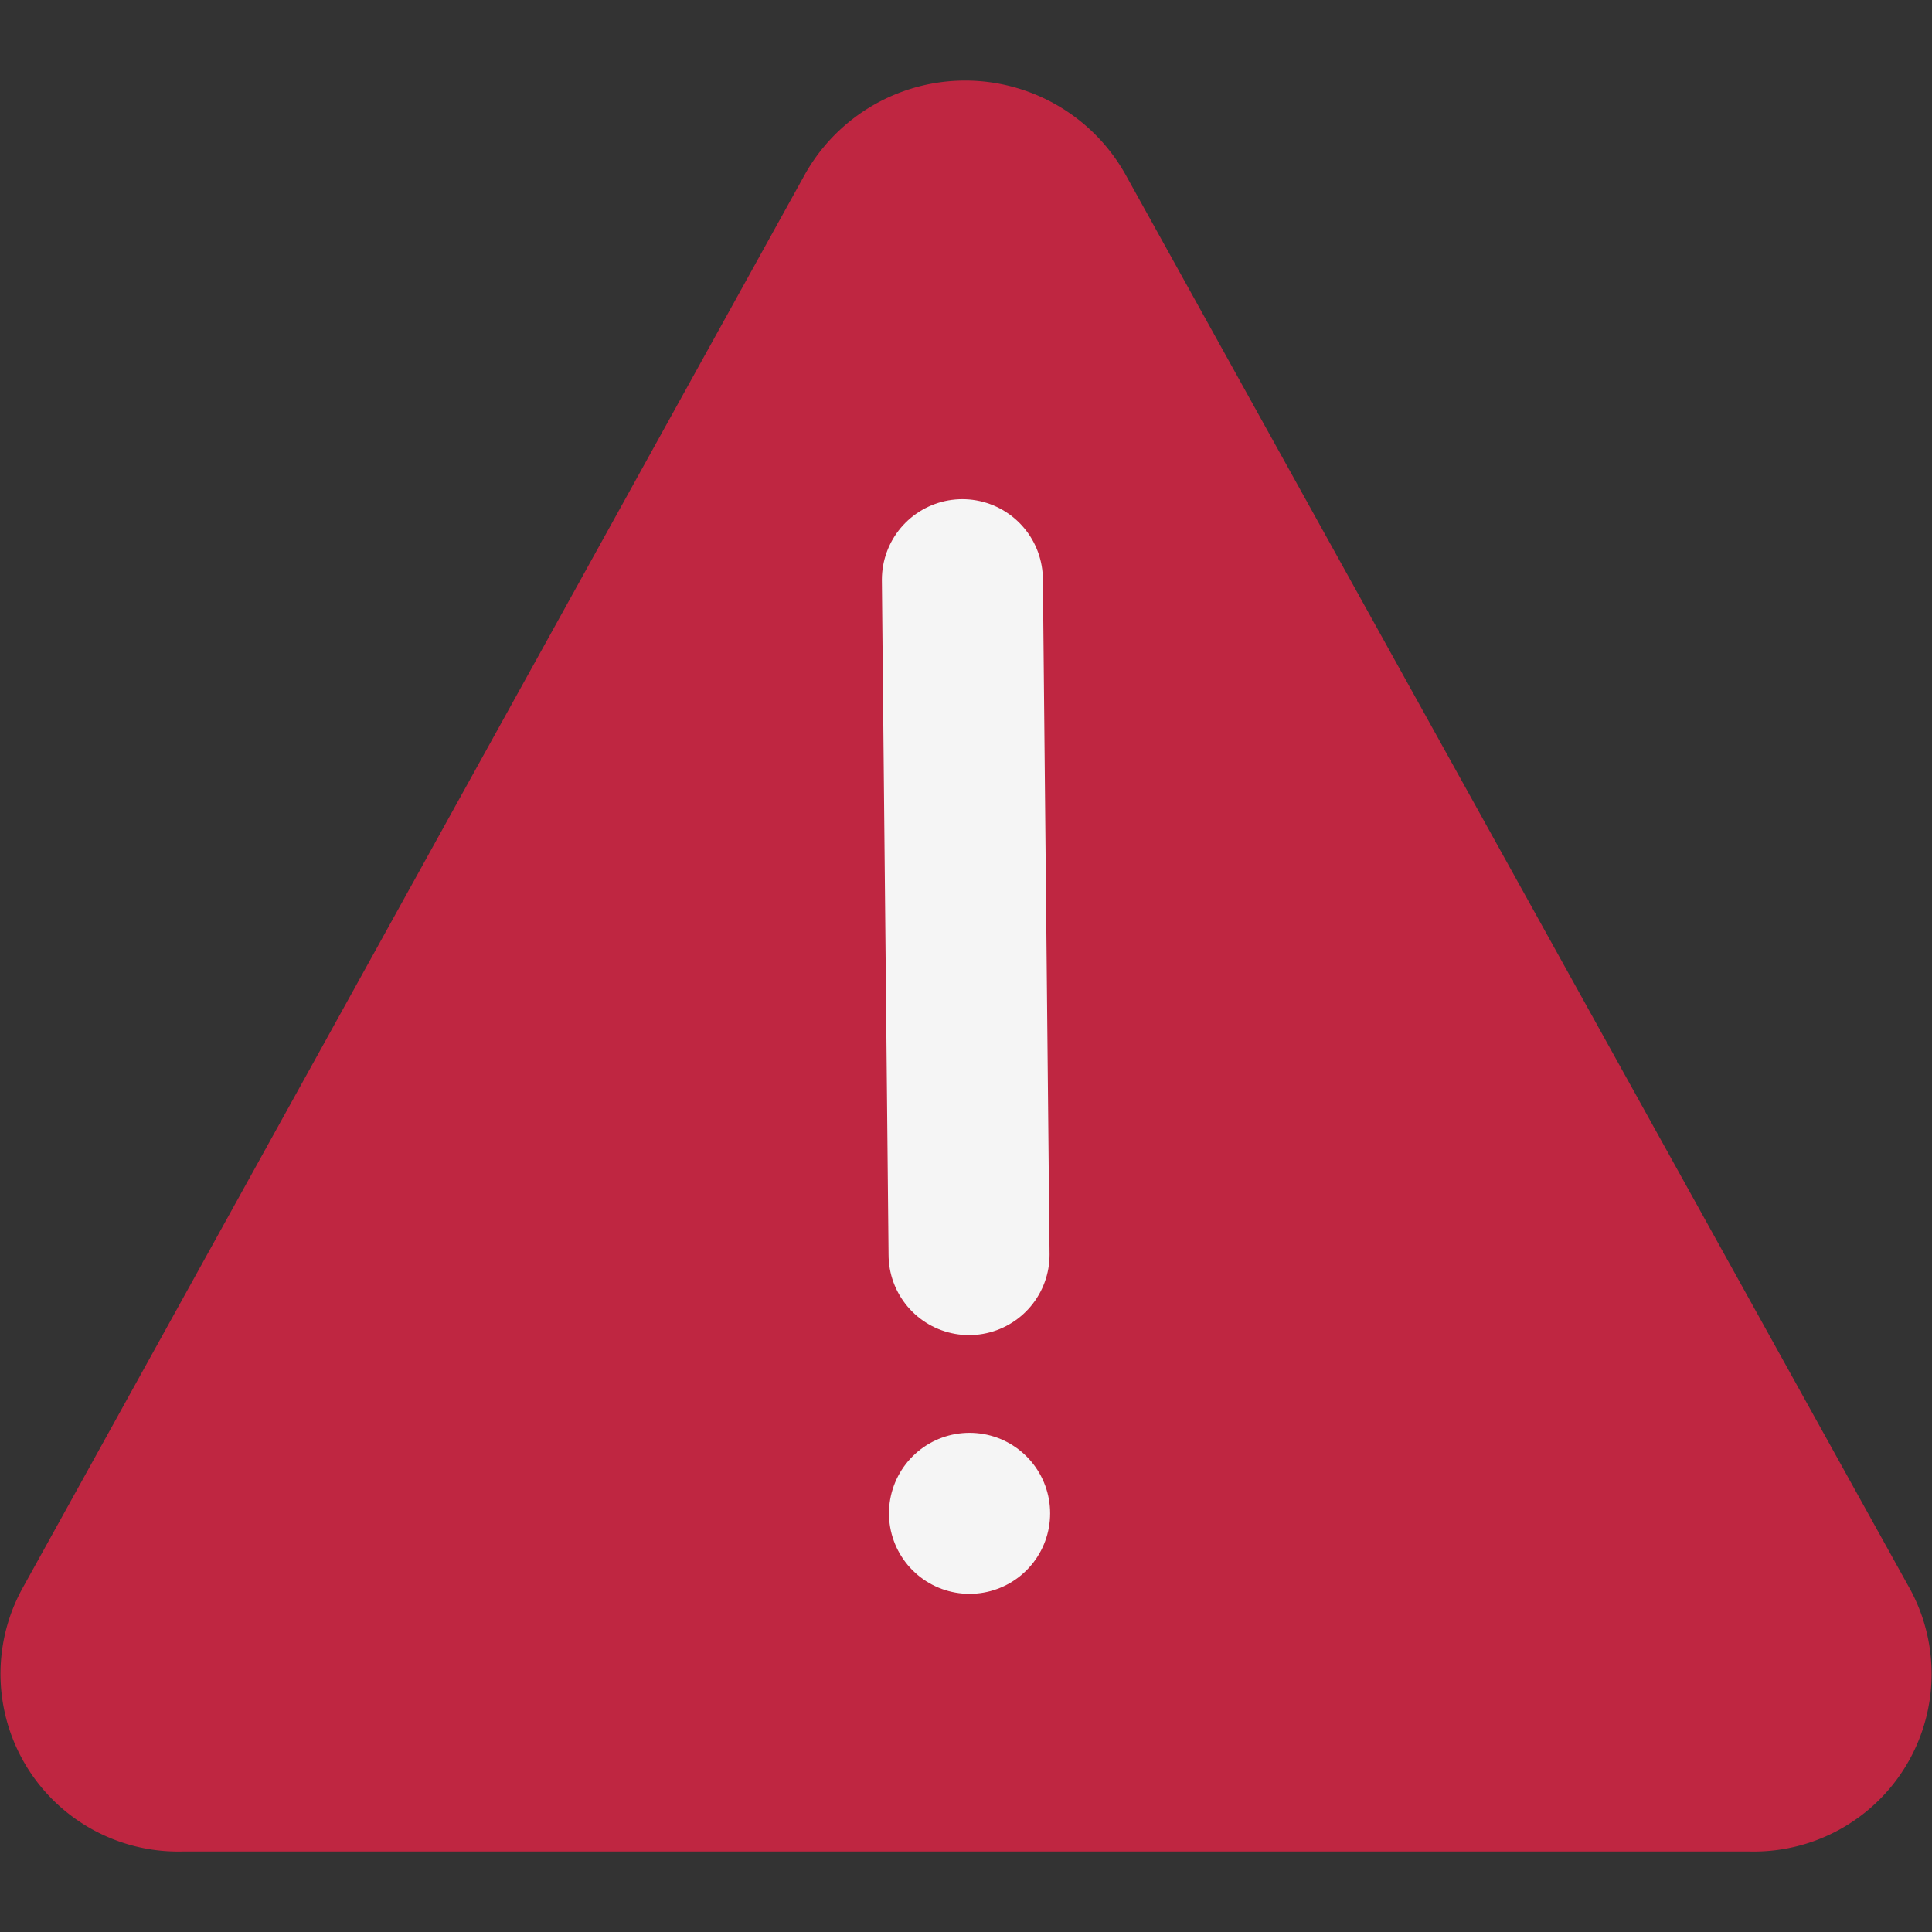
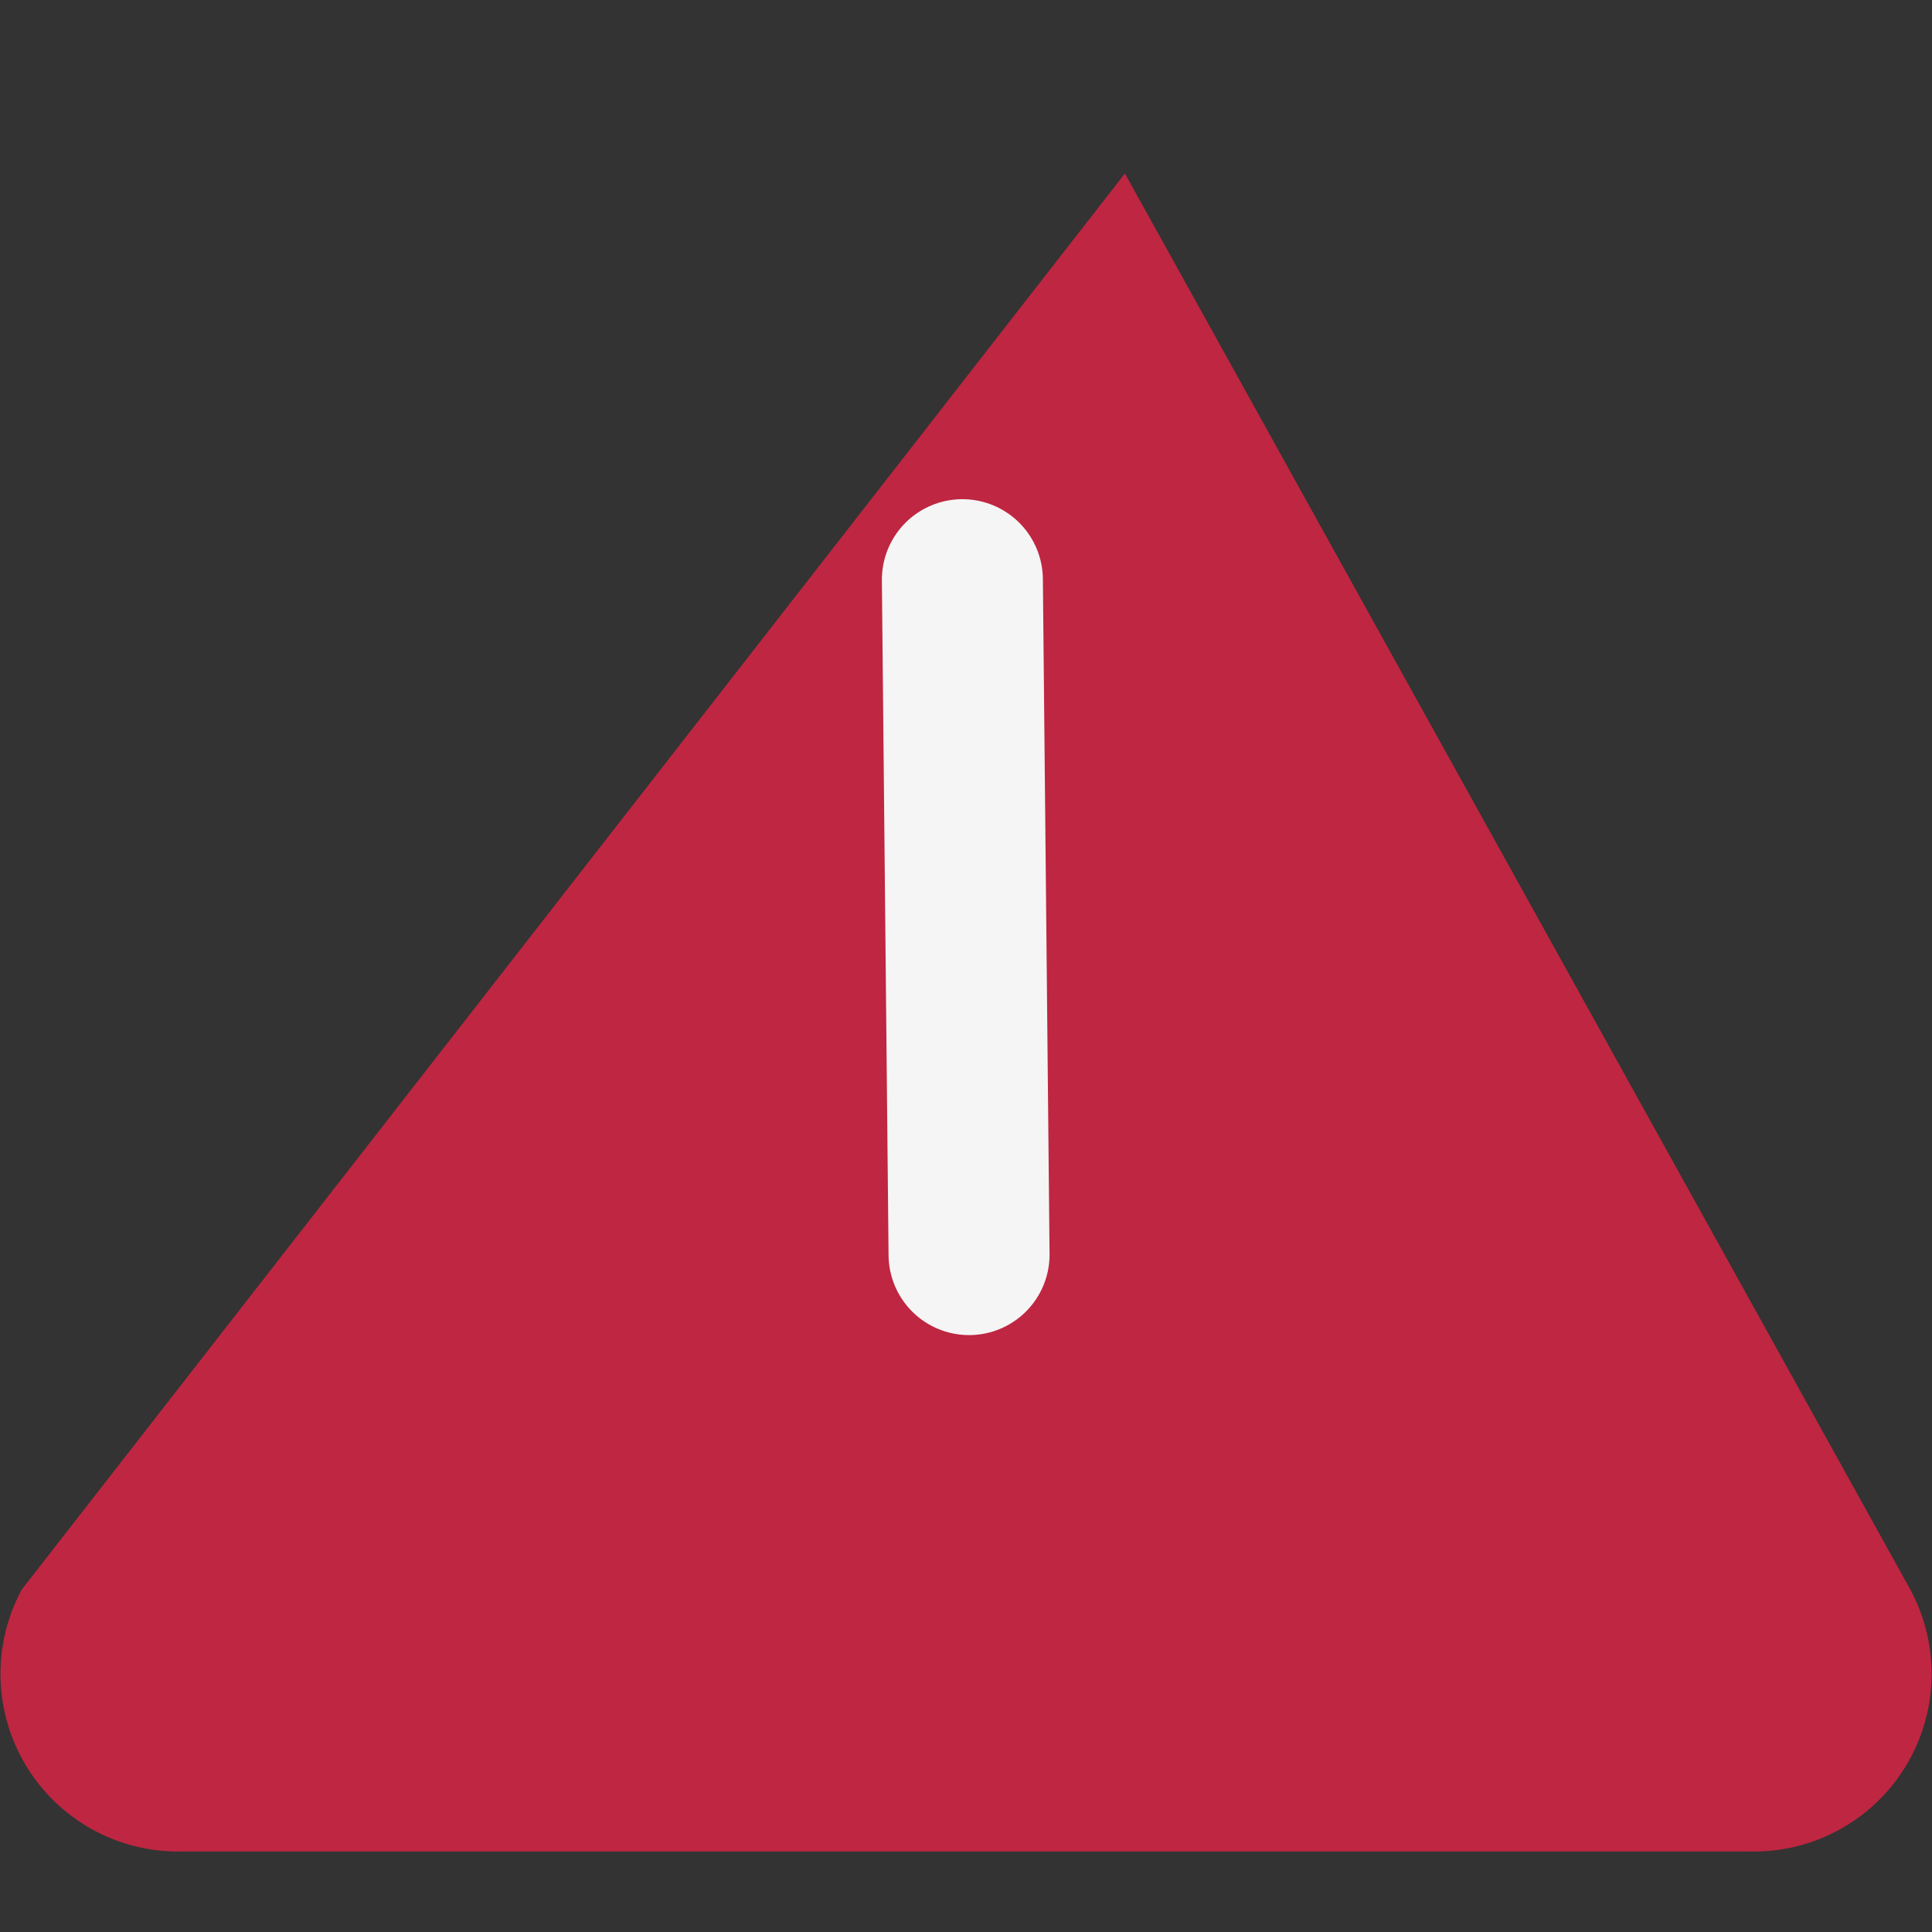
<svg xmlns="http://www.w3.org/2000/svg" xmlns:ns1="http://sodipodi.sourceforge.net/DTD/sodipodi-0.dtd" xmlns:ns2="http://www.inkscape.org/namespaces/inkscape" id="Слой_1" data-name="Слой 1" viewBox="0 0 24 24" version="1.1" ns1:docname="dialog_warning.svg" ns2:version="1.0.1 (3bc2e813f5, 2020-09-07)">
  <rect x="0" y="0" width="24" height="24" fill="#333333" stroke="none" />
  <ns1:namedview pagecolor="#ffffff" bordercolor="#666666" borderopacity="1" objecttolerance="10" gridtolerance="10" guidetolerance="10" ns2:pageopacity="0" ns2:pageshadow="2" ns2:window-width="1609" ns2:window-height="1286" id="namedview30" showgrid="true" ns2:zoom="27.961538" ns2:cx="3.3259971" ns2:cy="13" ns2:window-x="0" ns2:window-y="37" ns2:window-maximized="0" ns2:document-rotation="0" ns2:current-layer="Слой_1">
    <ns2:grid type="xygrid" id="grid_kicad" spacingx="0.5" spacingy="0.5" color="#9999ff" opacity="0.13" empspacing="2" />
  </ns1:namedview>
  <defs id="defs1003">
    <style id="style1001">.cls-1{fill:#bf2641;}.cls-2{fill:none;stroke:#f5f5f5;stroke-linecap:round;stroke-linejoin:round;stroke-width:2px;}</style>
  </defs>
  <title id="title1005">dialog_warning</title>
-   <path class="cls-1" d="M 23.729,19.743 13.974,2.155 a 2.283,2.283 0 0 0 -3.97,0.002 L 0.271,19.745 A 2.207,2.207 0 0 0 2.256,23 h 19.488 a 2.207,2.207 0 0 0 1.985,-3.257 z" id="path1007" />
-   <line class="cls-2" x1="12.043" y1="18.799" x2="12.045" y2="18.799" id="line1009" />
+   <path class="cls-1" d="M 23.729,19.743 13.974,2.155 L 0.271,19.745 A 2.207,2.207 0 0 0 2.256,23 h 19.488 a 2.207,2.207 0 0 0 1.985,-3.257 z" id="path1007" />
  <line class="cls-2" x1="11.955" y1="7.201" x2="12.038" y2="15.585" id="line1011" />
</svg>